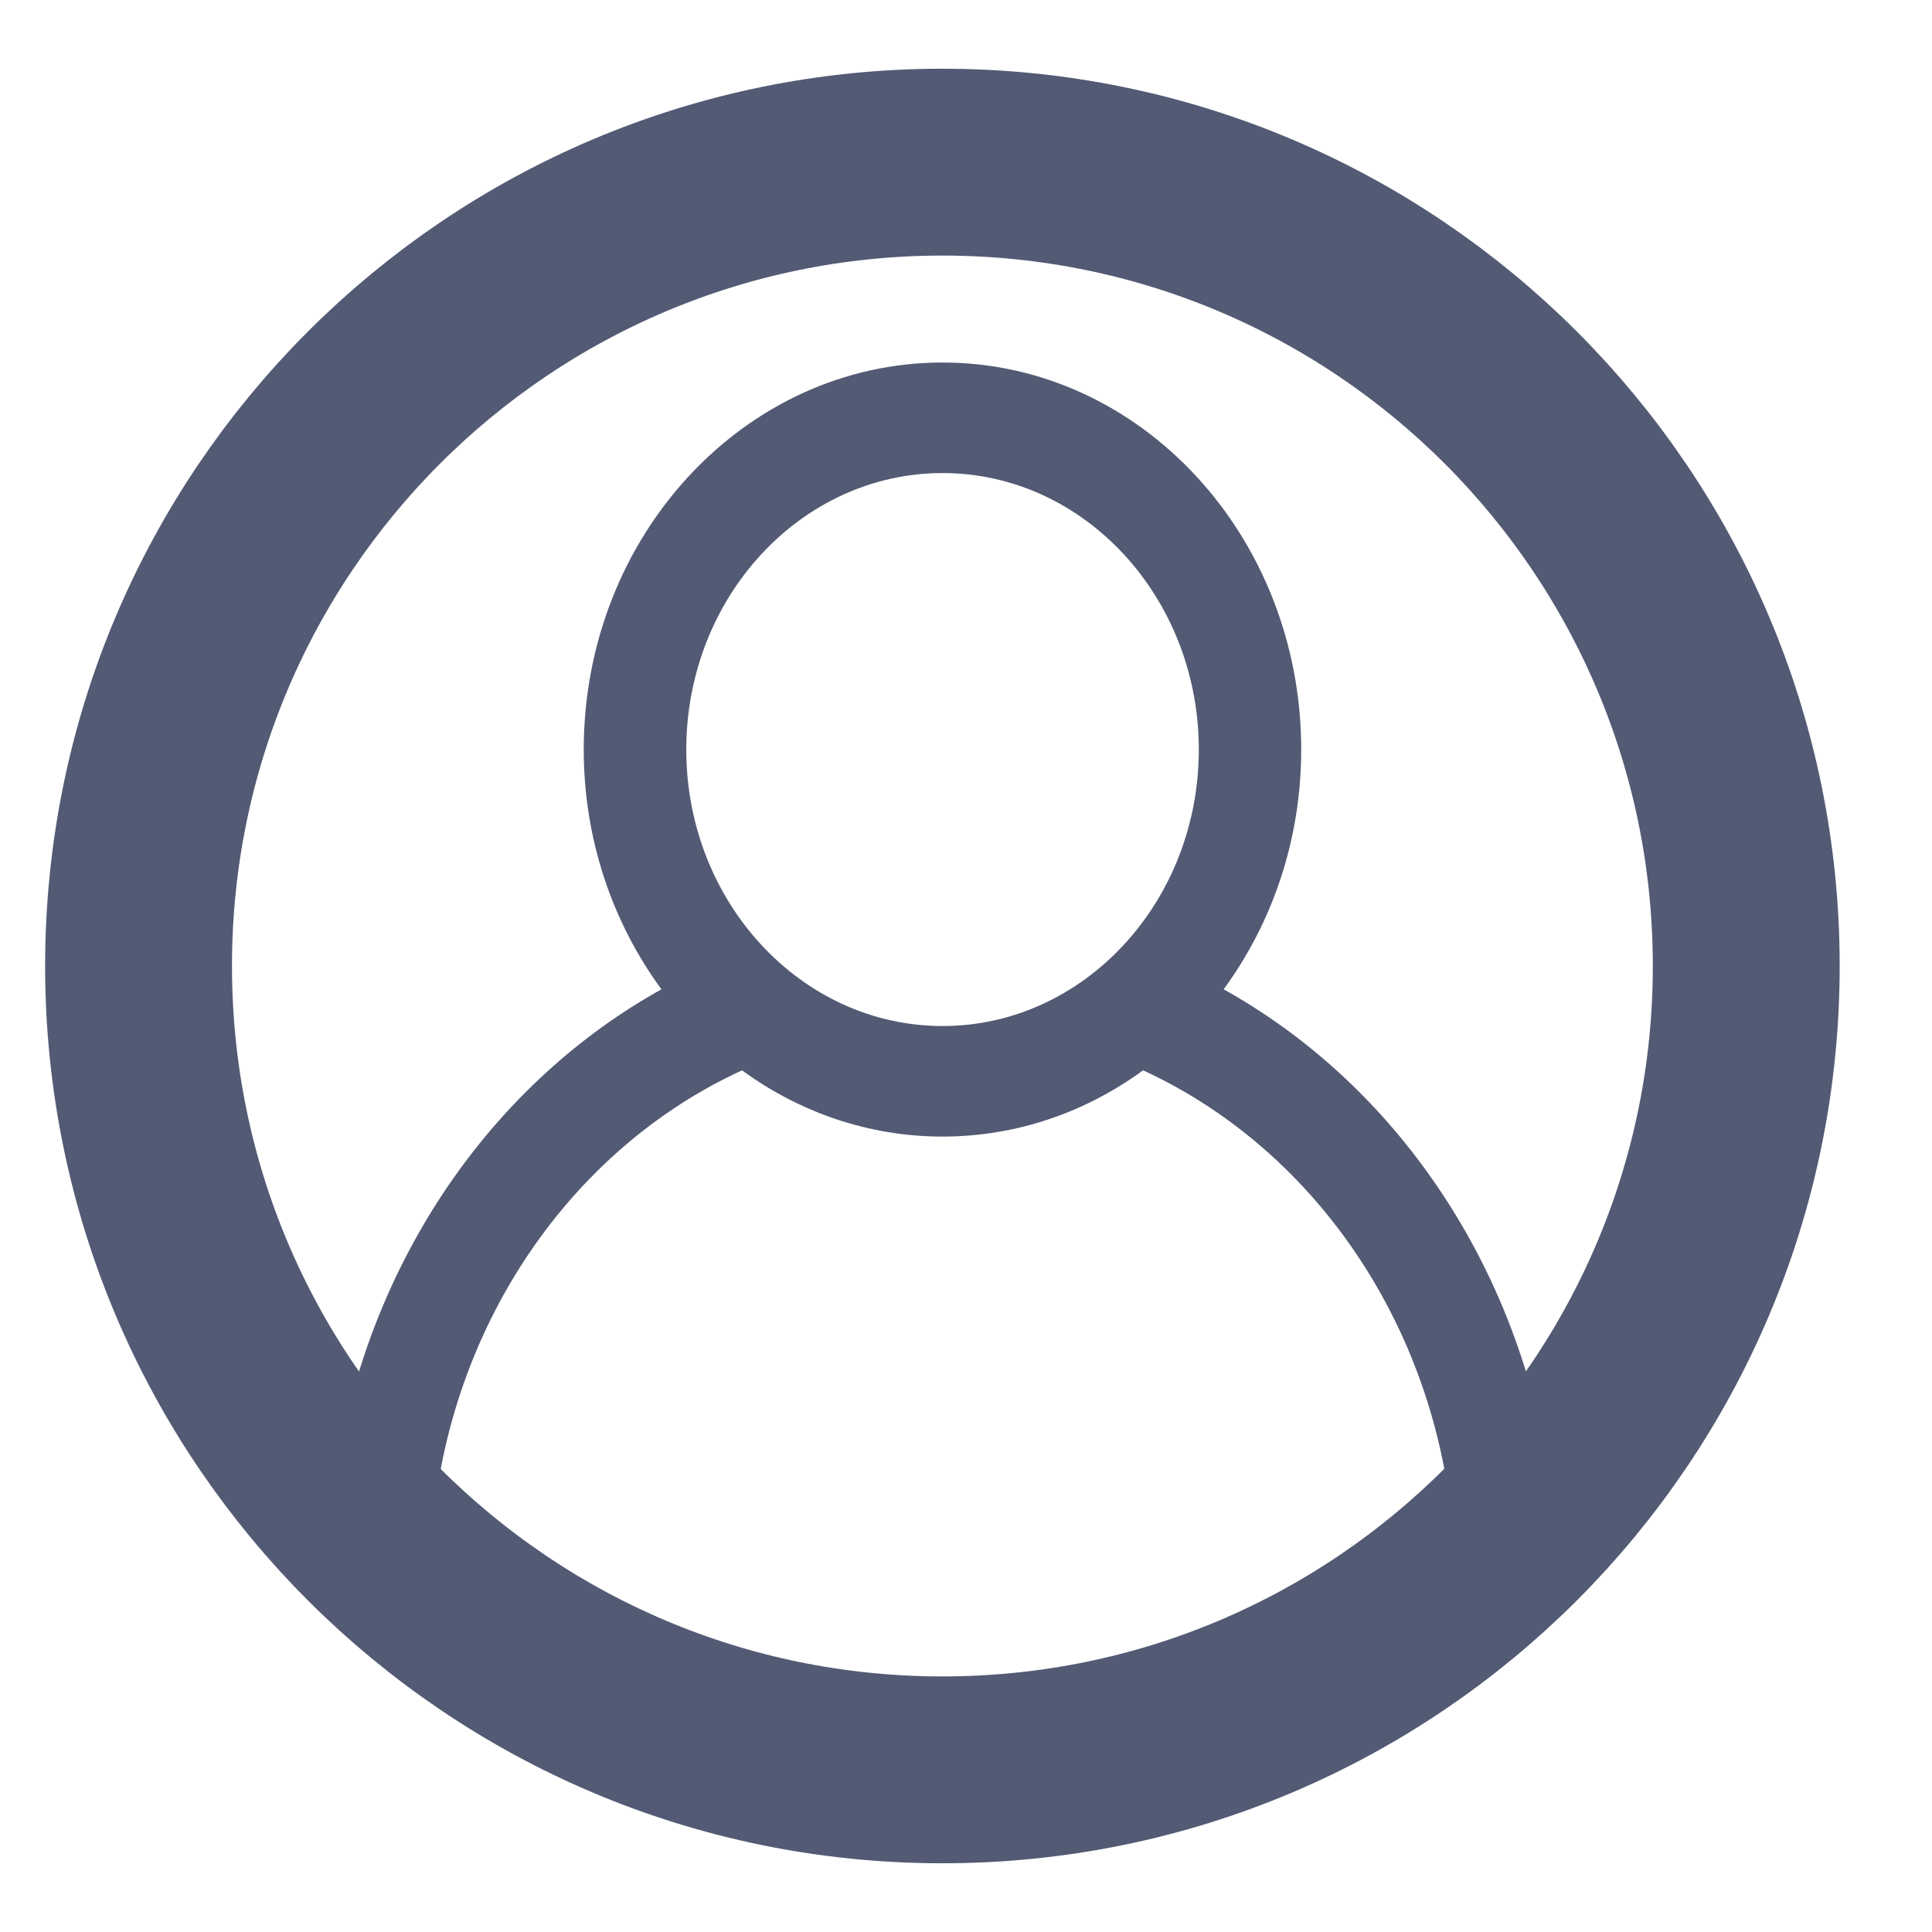
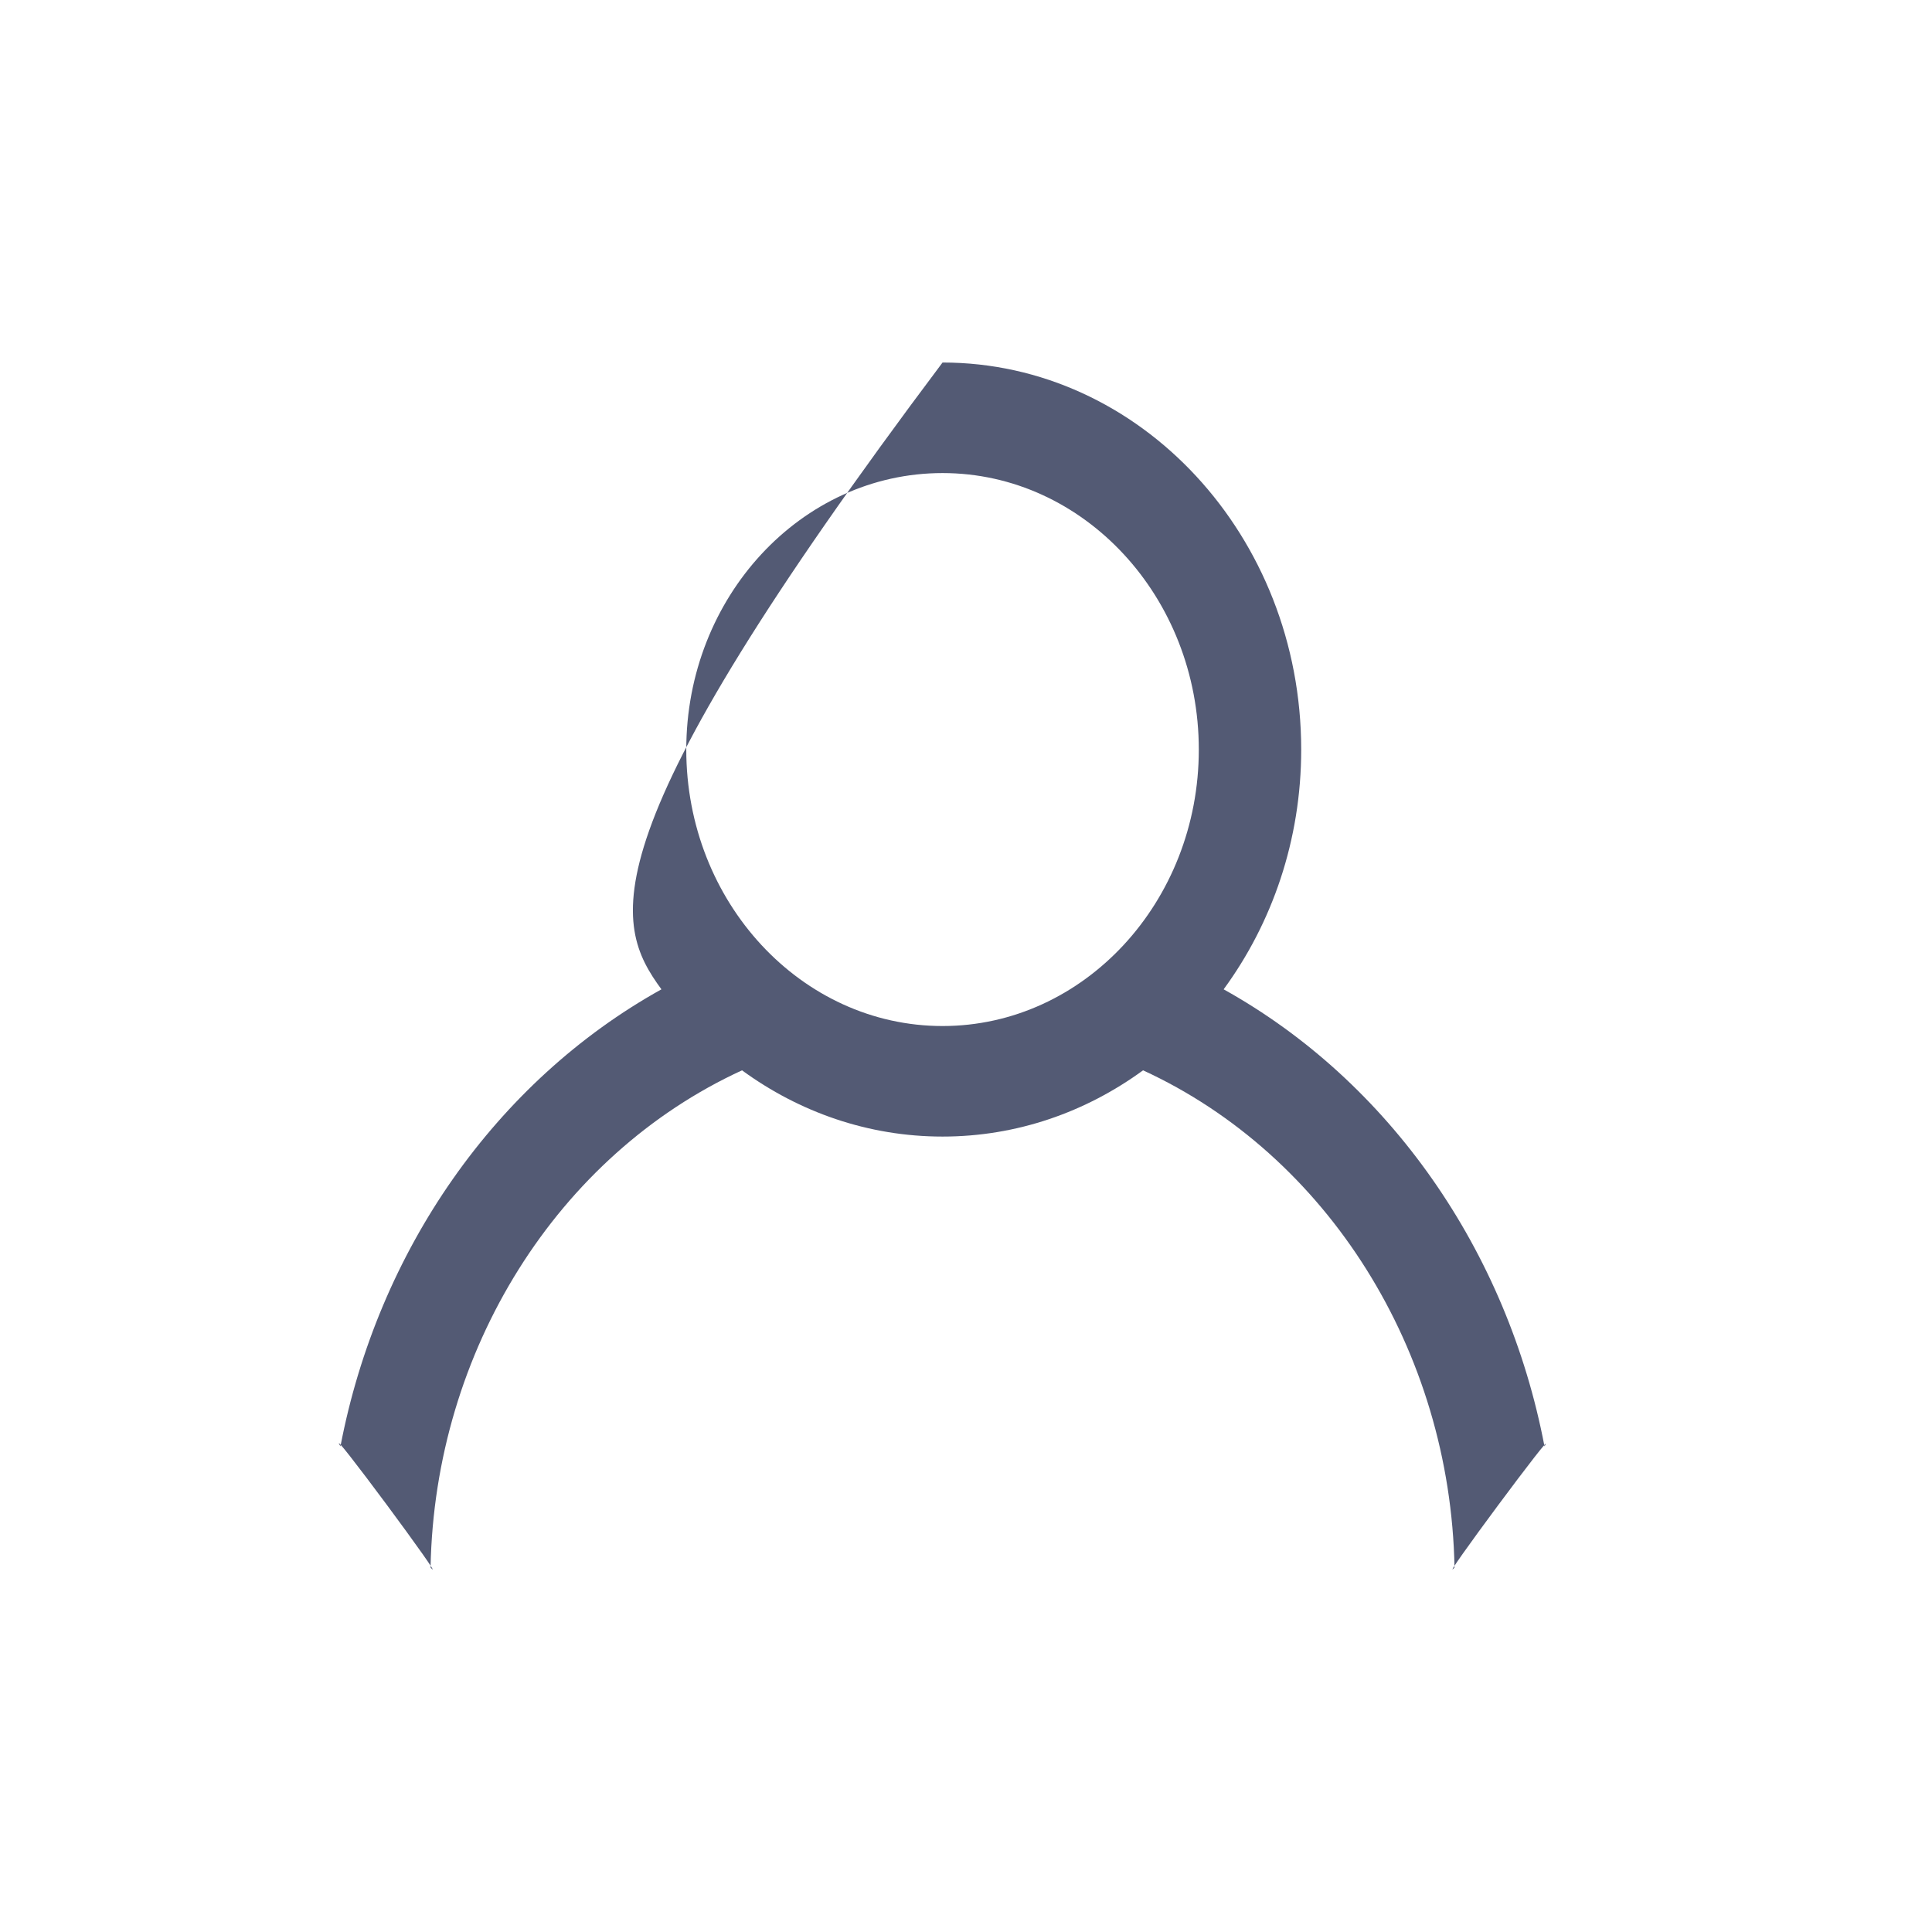
<svg xmlns="http://www.w3.org/2000/svg" width="14" height="14" viewBox="0 0 14 14" fill="none">
-   <path d="M6.829 12.825C10.046 12.825 12.654 10.217 12.654 7C12.654 3.783 10.046 1.175 6.829 1.175C3.612 1.175 1.004 3.783 1.004 7C1.004 10.217 3.612 12.825 6.829 12.825Z" stroke="#535A74" stroke-width="1.354" stroke-linecap="round" stroke-linejoin="round" />
-   <path d="M11.192 10.481C10.922 9.064 10.068 7.837 8.867 7.169C9.218 6.69 9.429 6.088 9.429 5.432C9.429 3.885 8.263 2.627 6.83 2.627C5.396 2.627 4.23 3.885 4.23 5.432C4.23 6.088 4.442 6.69 4.793 7.169C3.592 7.837 2.738 9.064 2.467 10.481C2.343 10.274 3.265 11.519 3.12 11.359C3.15 9.785 4.041 8.37 5.377 7.756C5.792 8.059 6.292 8.236 6.83 8.236C7.368 8.236 7.868 8.059 8.283 7.756C9.618 8.37 10.51 9.785 10.54 11.359C10.4 11.513 11.305 10.294 11.192 10.481ZM6.83 7.435C5.806 7.435 4.973 6.536 4.973 5.432C4.973 4.327 5.806 3.428 6.83 3.428C7.854 3.428 8.687 4.327 8.687 5.432C8.687 6.536 7.854 7.435 6.83 7.435Z" fill="#535A74" />
+   <path d="M11.192 10.481C10.922 9.064 10.068 7.837 8.867 7.169C9.218 6.69 9.429 6.088 9.429 5.432C9.429 3.885 8.263 2.627 6.83 2.627C4.23 6.088 4.442 6.69 4.793 7.169C3.592 7.837 2.738 9.064 2.467 10.481C2.343 10.274 3.265 11.519 3.12 11.359C3.15 9.785 4.041 8.37 5.377 7.756C5.792 8.059 6.292 8.236 6.83 8.236C7.368 8.236 7.868 8.059 8.283 7.756C9.618 8.37 10.51 9.785 10.54 11.359C10.4 11.513 11.305 10.294 11.192 10.481ZM6.83 7.435C5.806 7.435 4.973 6.536 4.973 5.432C4.973 4.327 5.806 3.428 6.83 3.428C7.854 3.428 8.687 4.327 8.687 5.432C8.687 6.536 7.854 7.435 6.83 7.435Z" fill="#535A74" />
</svg>